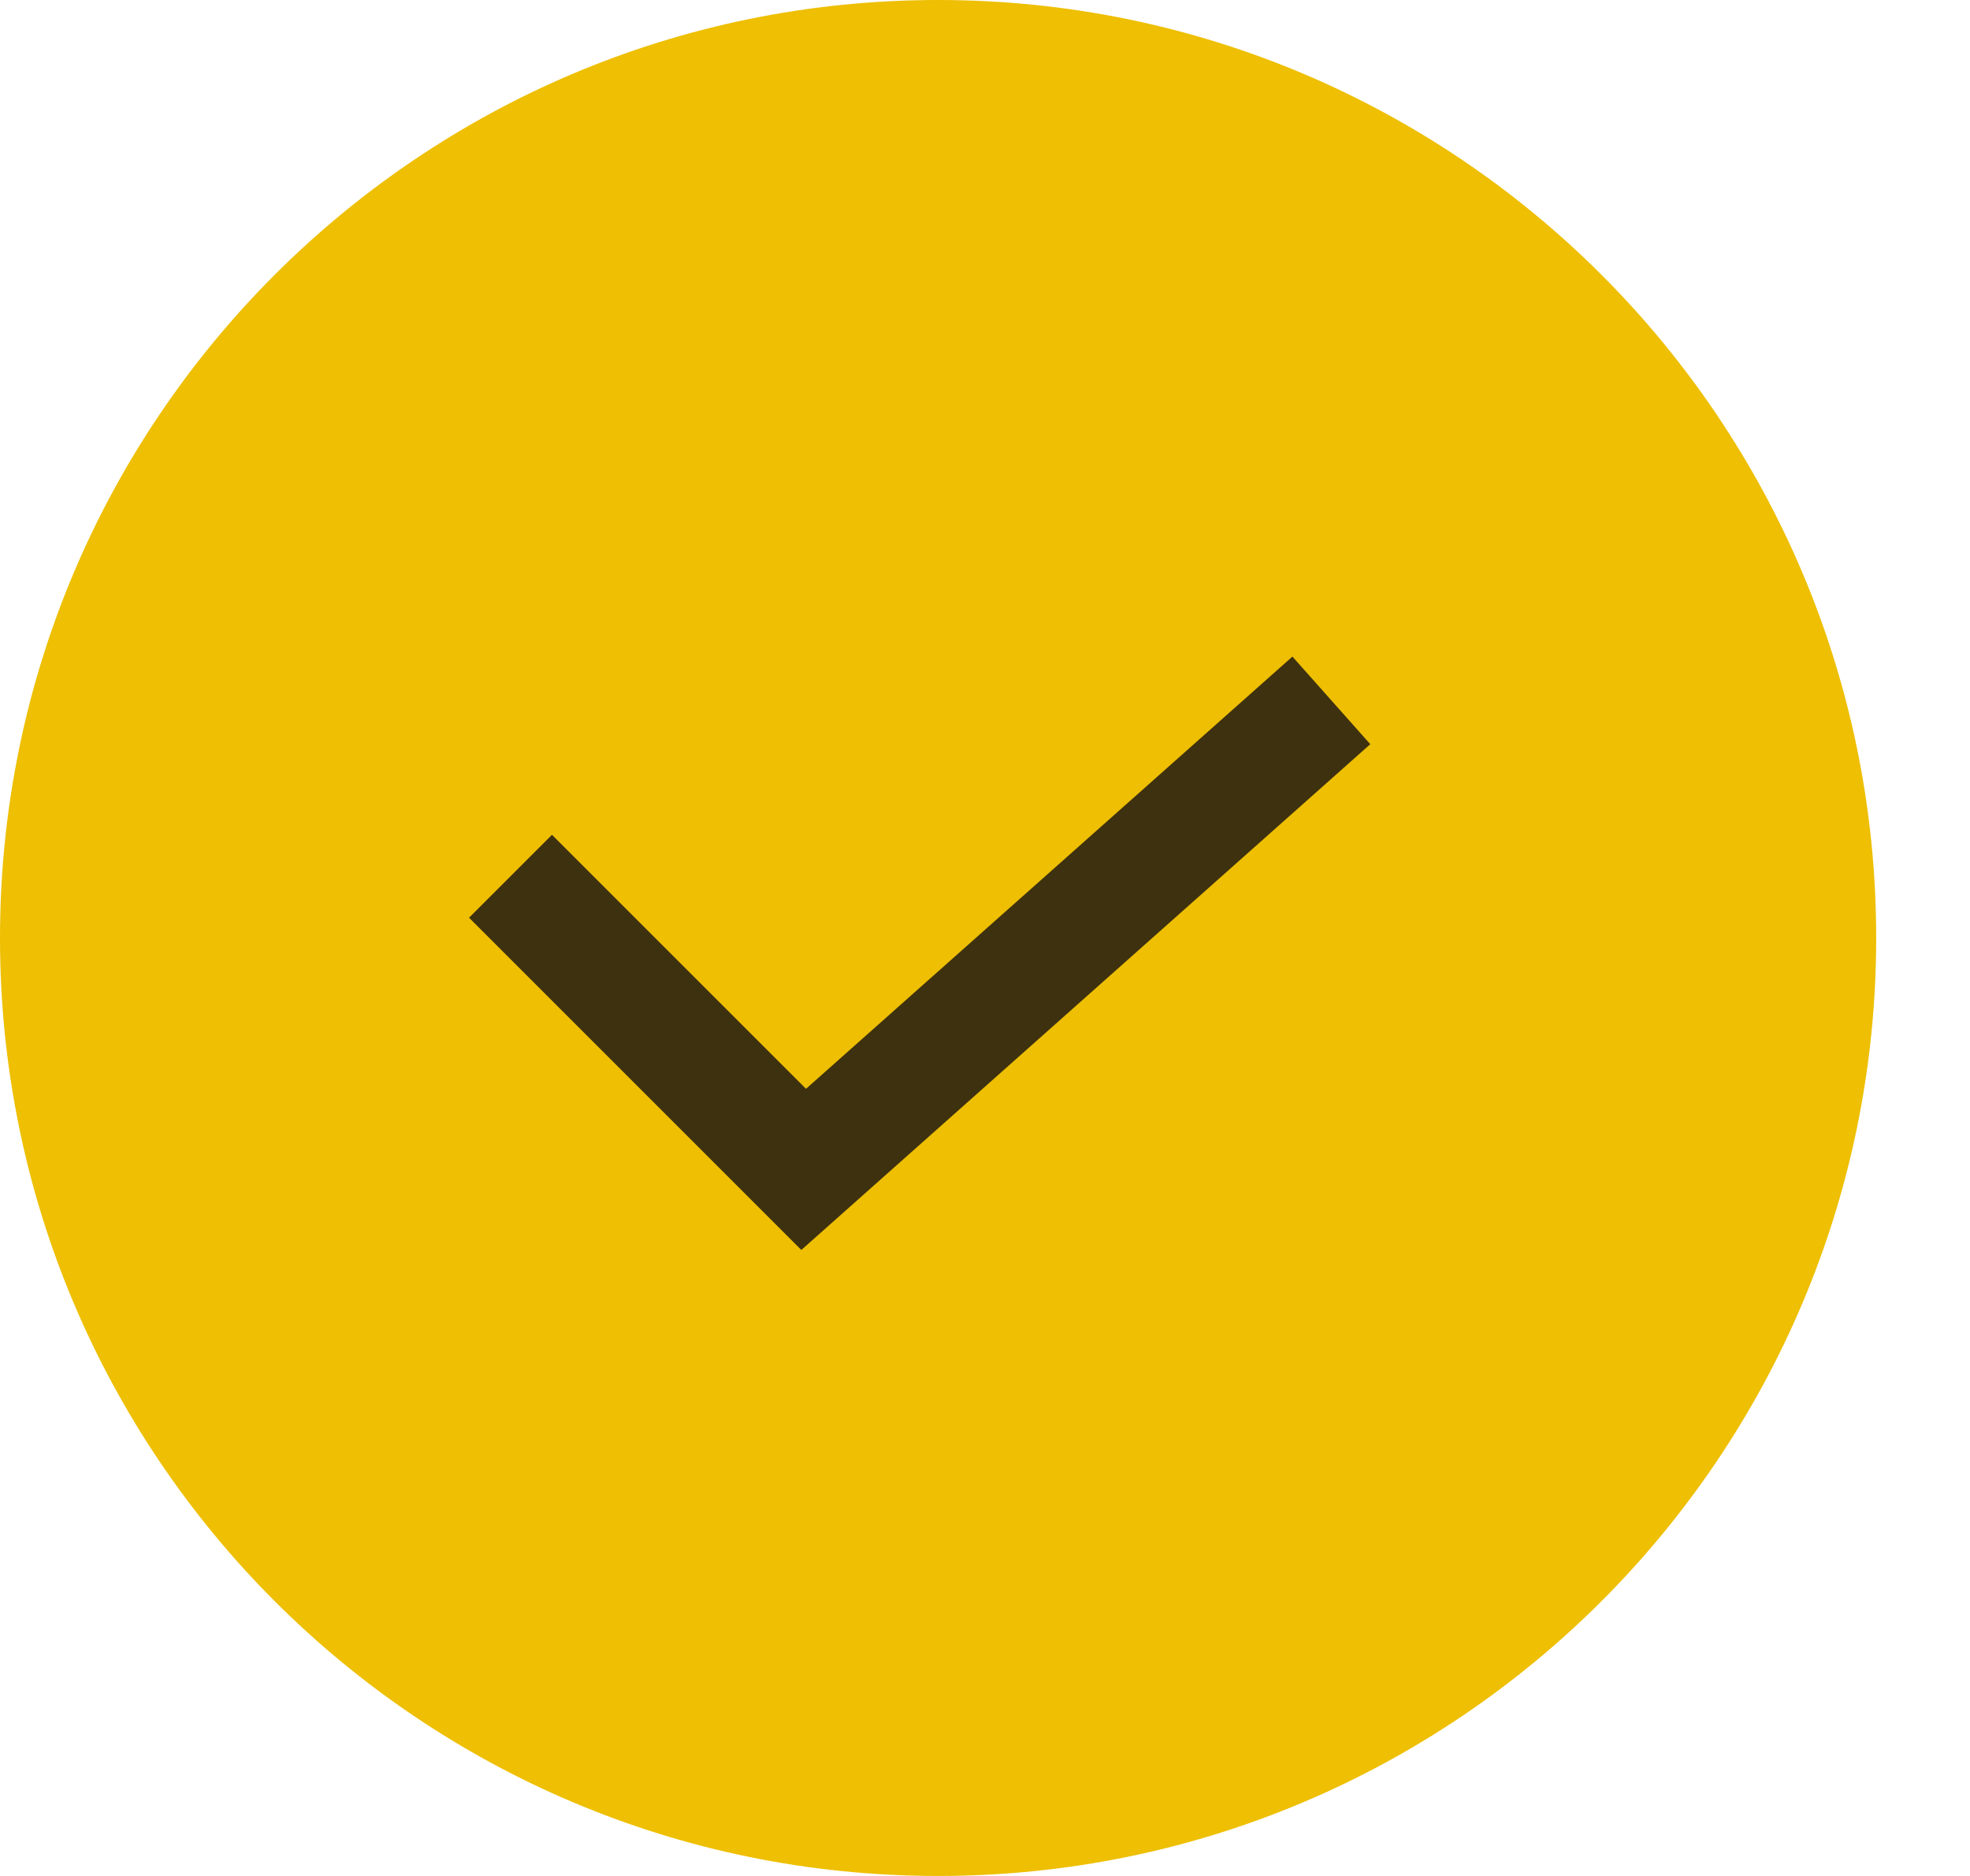
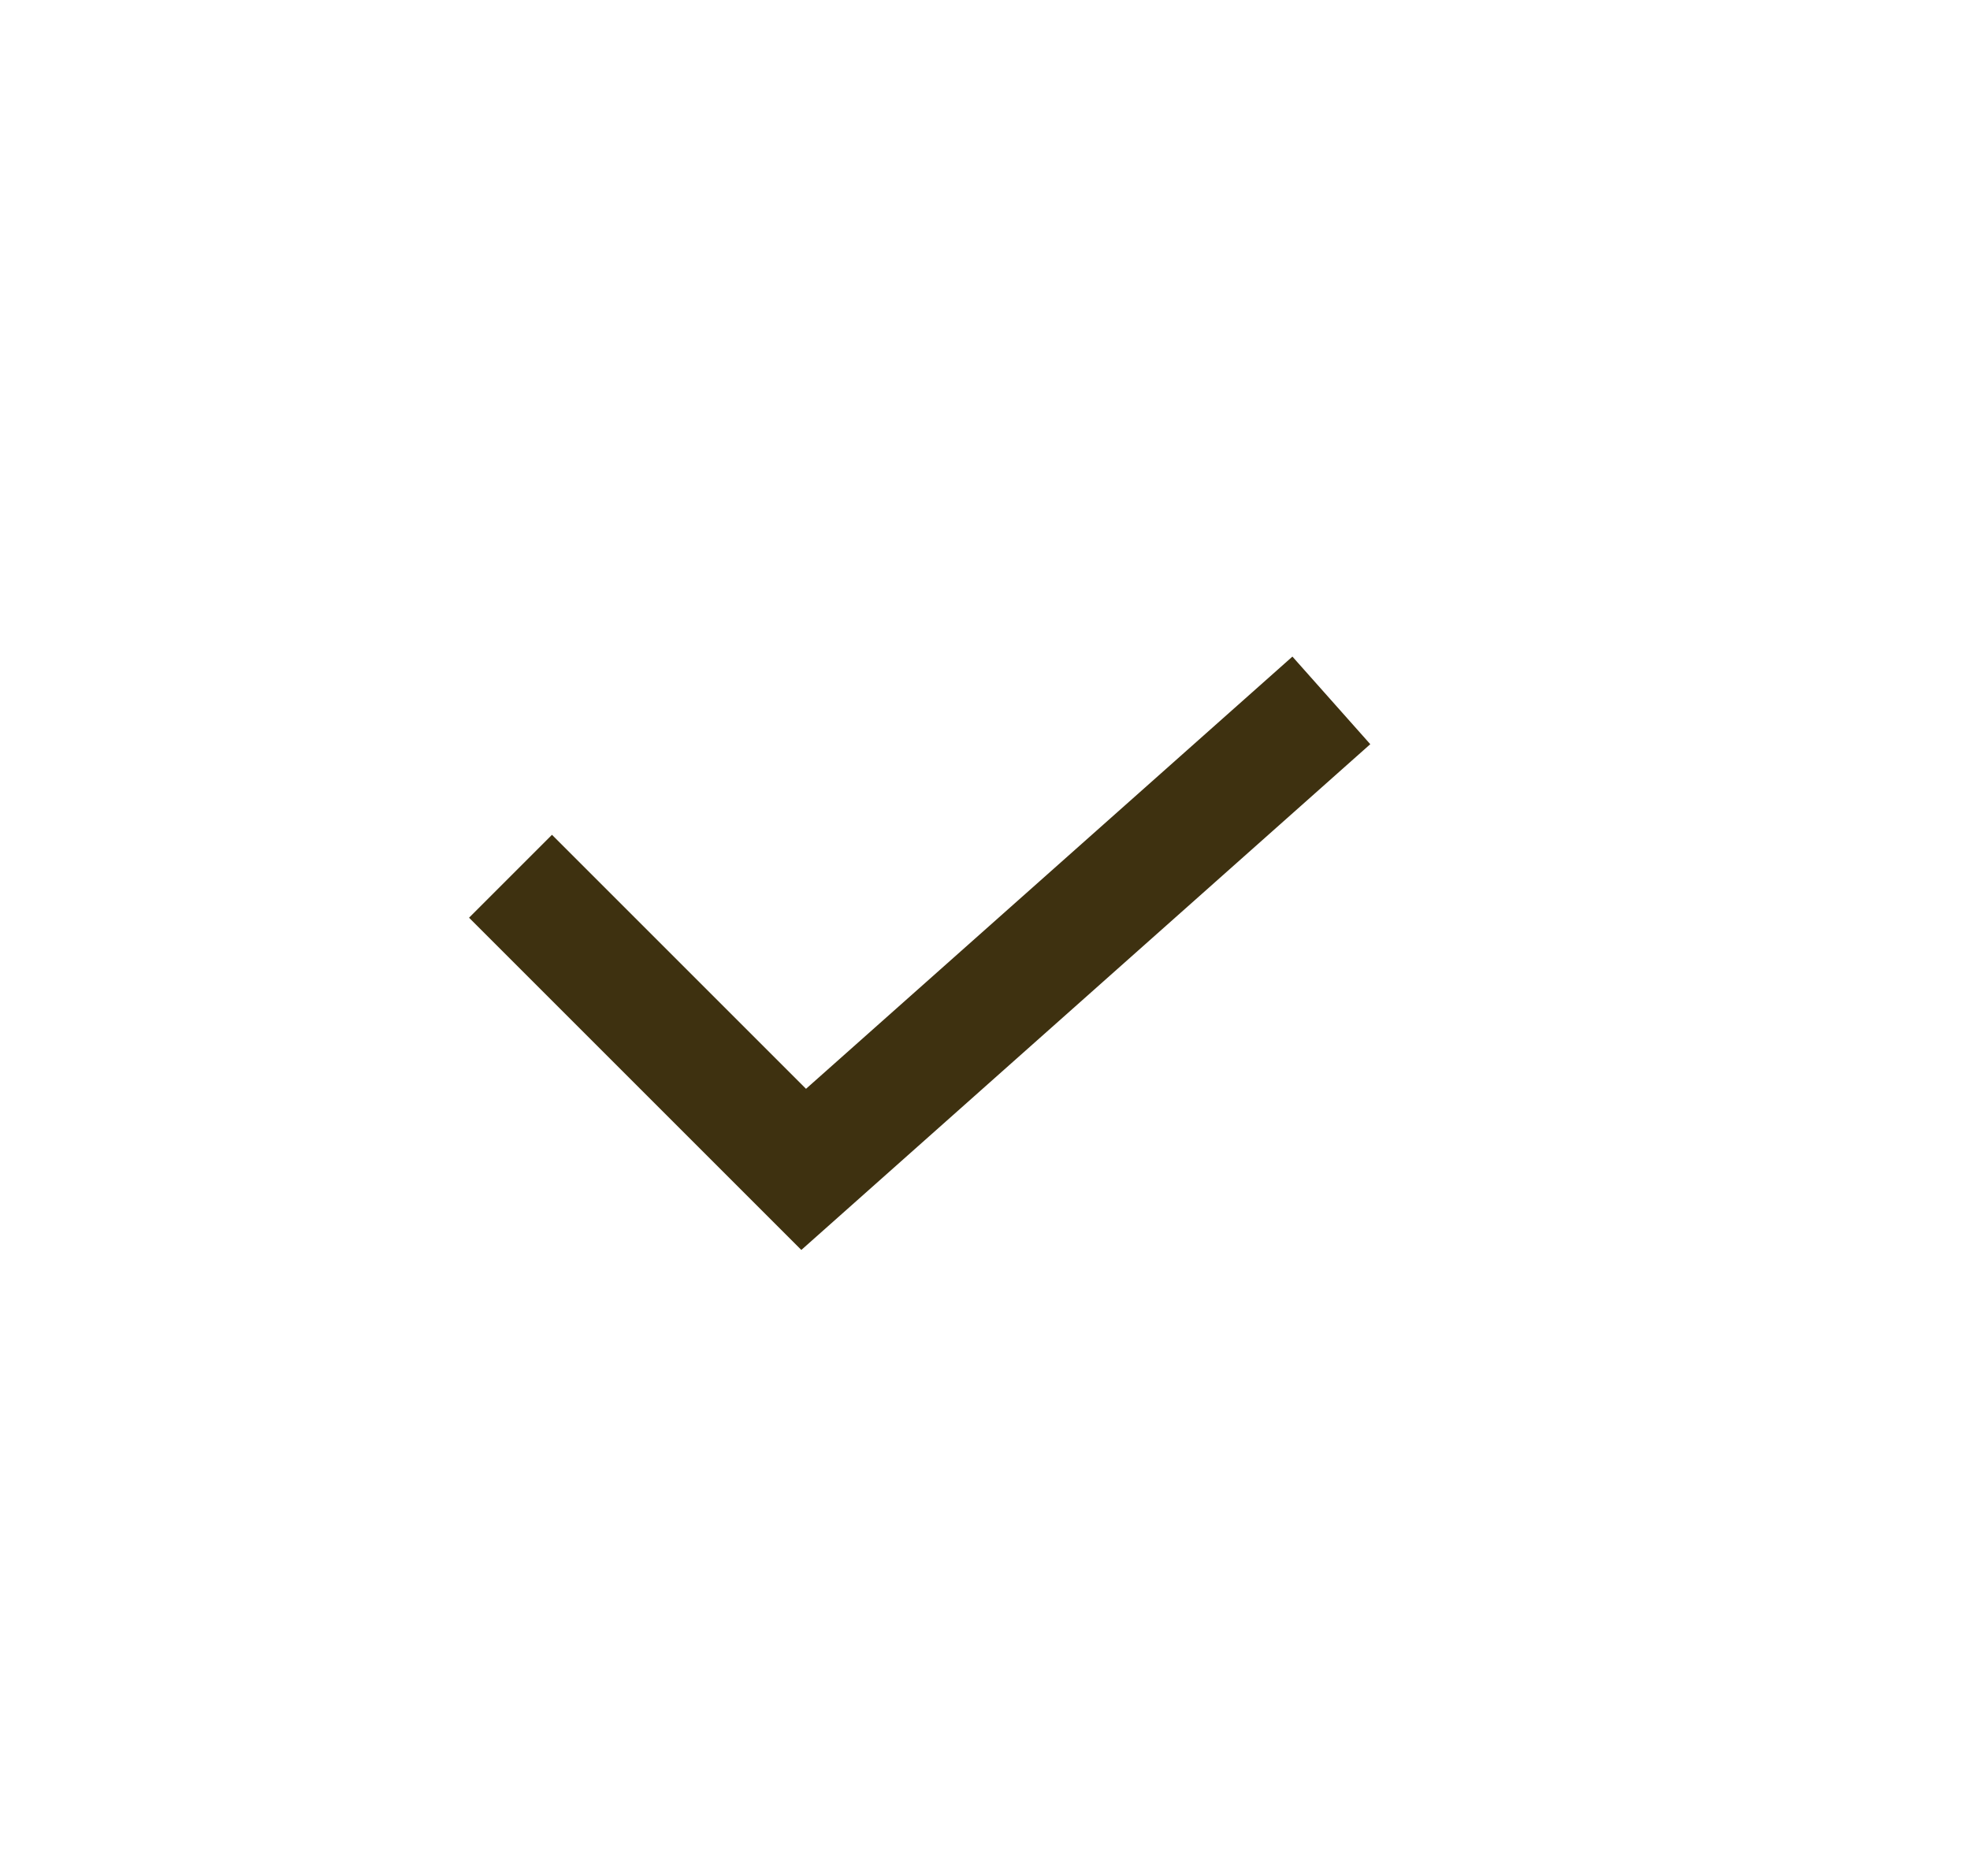
<svg xmlns="http://www.w3.org/2000/svg" width="21" height="20" viewBox="0 0 21 20" fill="none">
-   <path d="M10 20C15.523 20 20 15.523 20 10C20 4.477 15.523 0 10 0C4.477 0 0 4.477 0 10C0 15.523 4.477 20 10 20Z" fill="#EEBF02" />
  <path fill-rule="evenodd" clip-rule="evenodd" d="M13.777 7L14.607 7.934L8.542 13.326L5 9.784L5.884 8.9L8.592 11.608L13.777 7Z" fill="#3E3110" />
</svg>